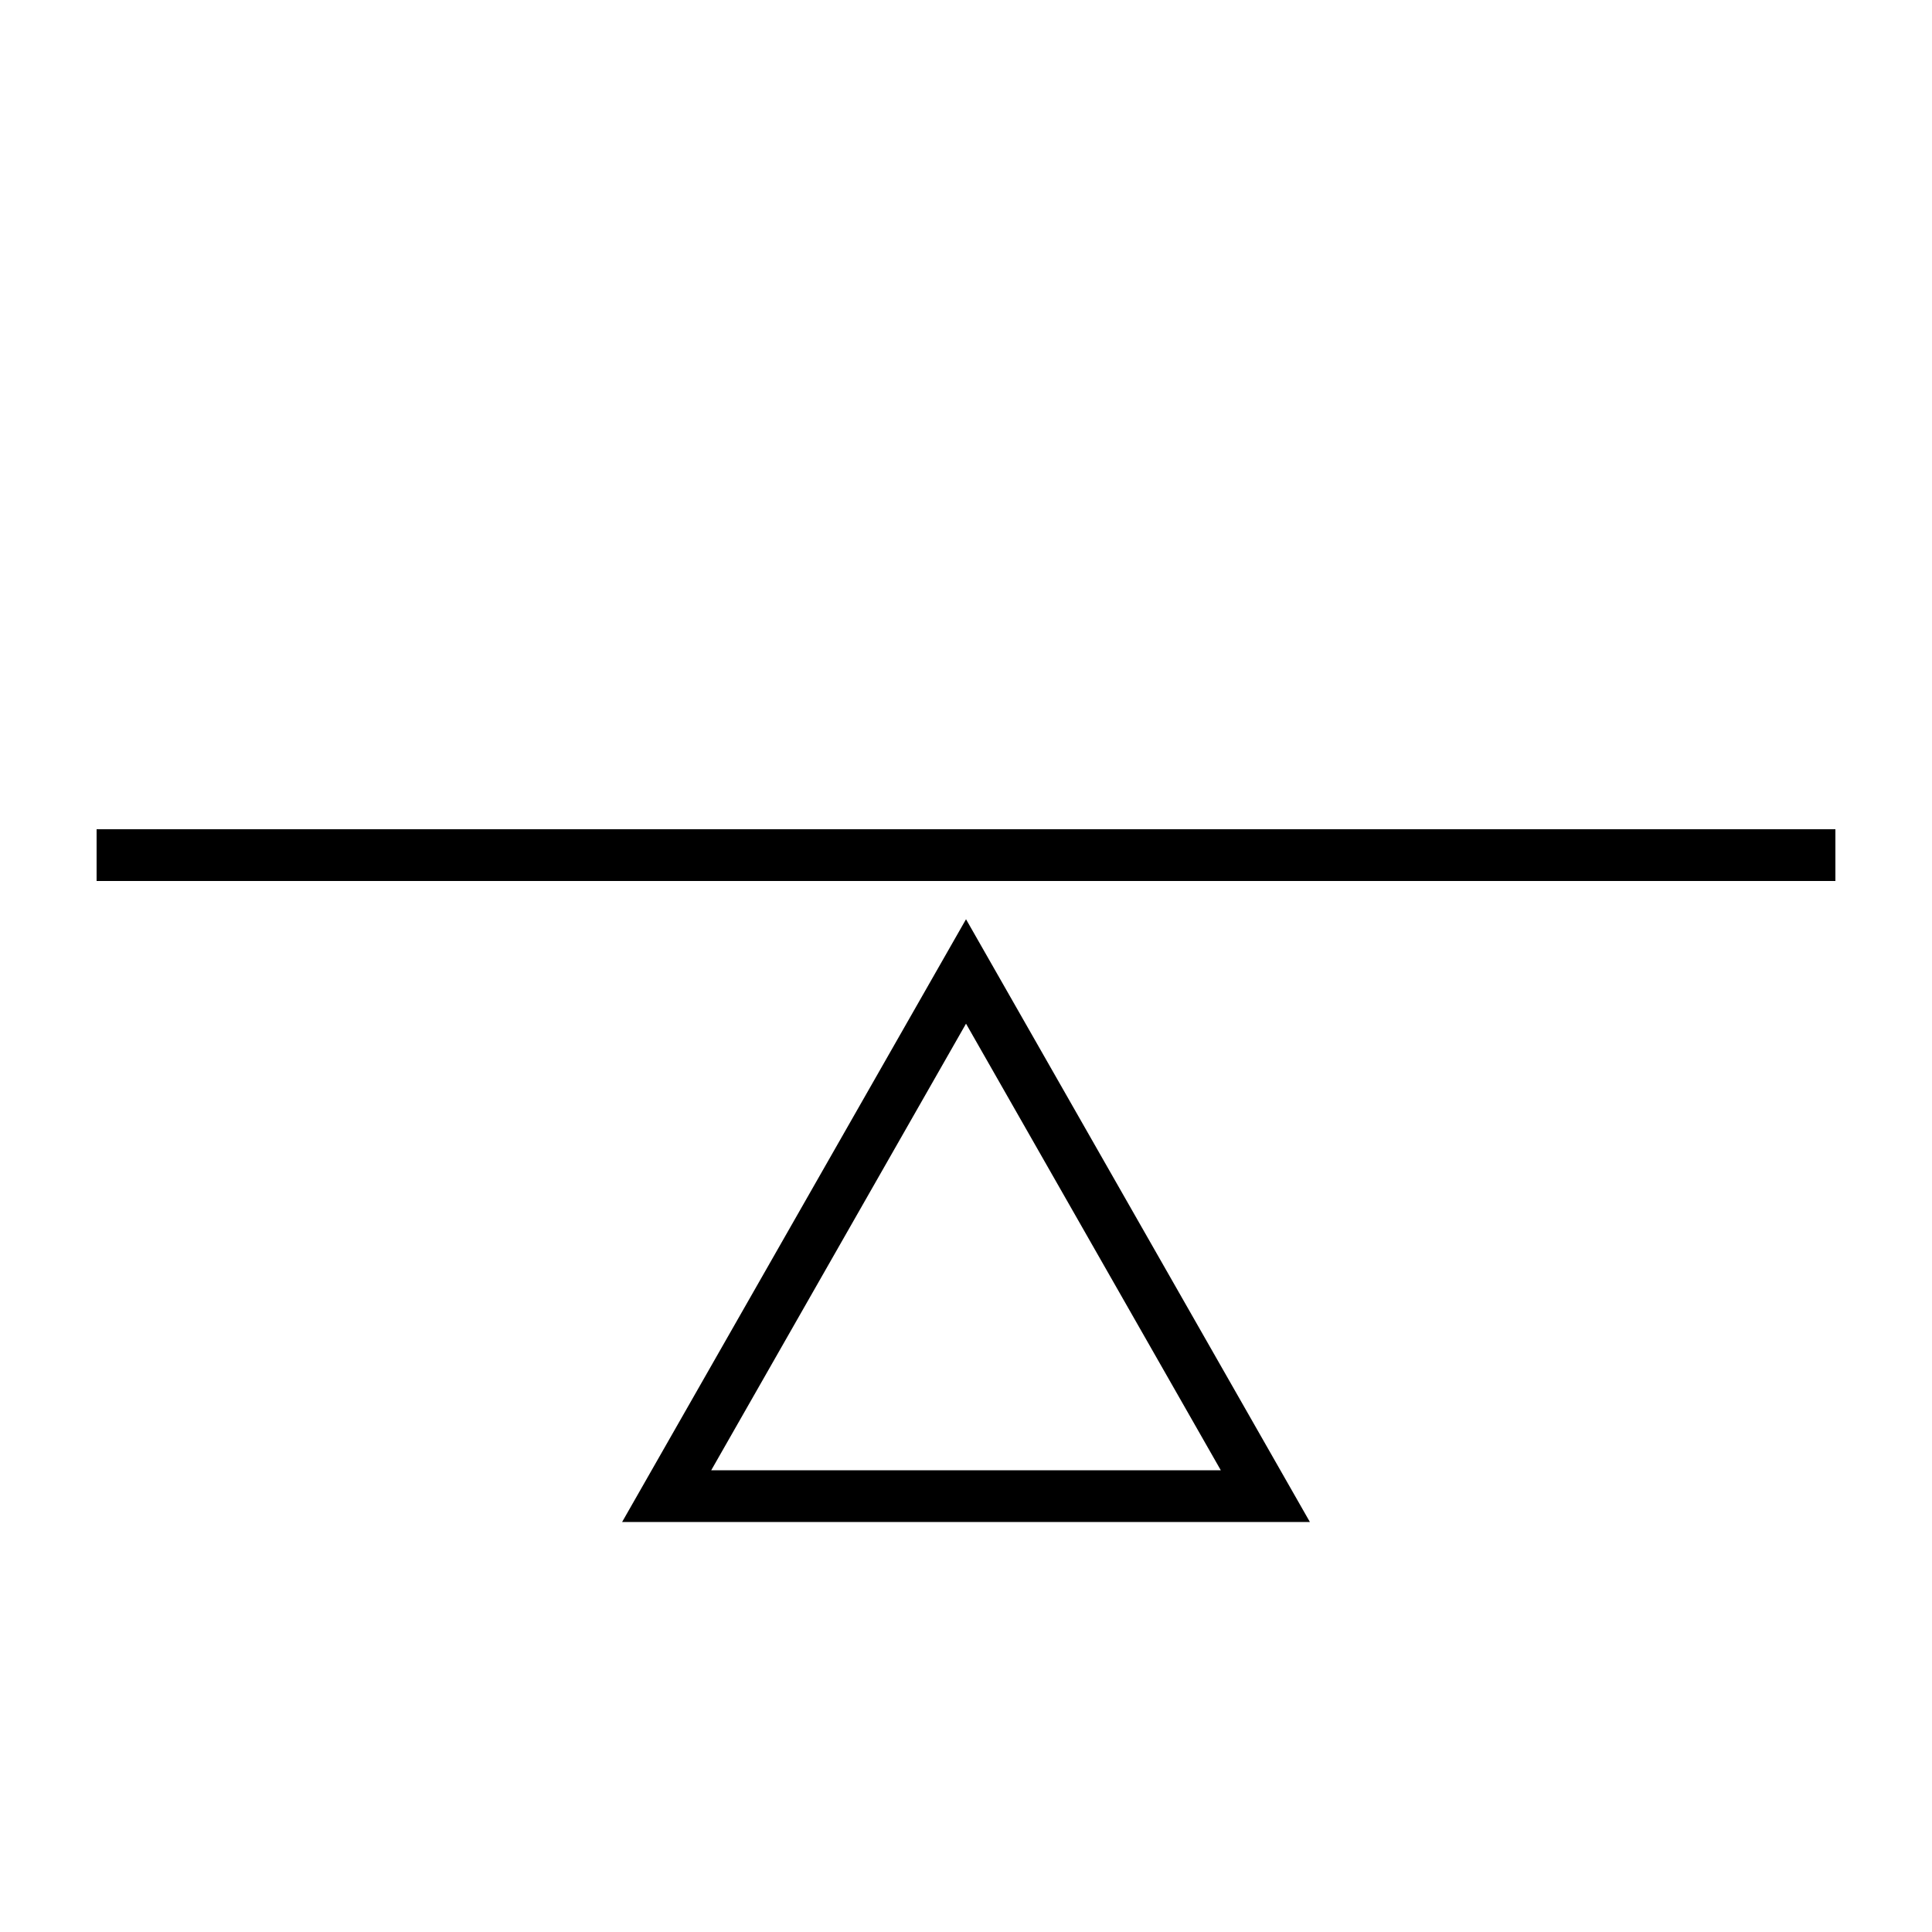
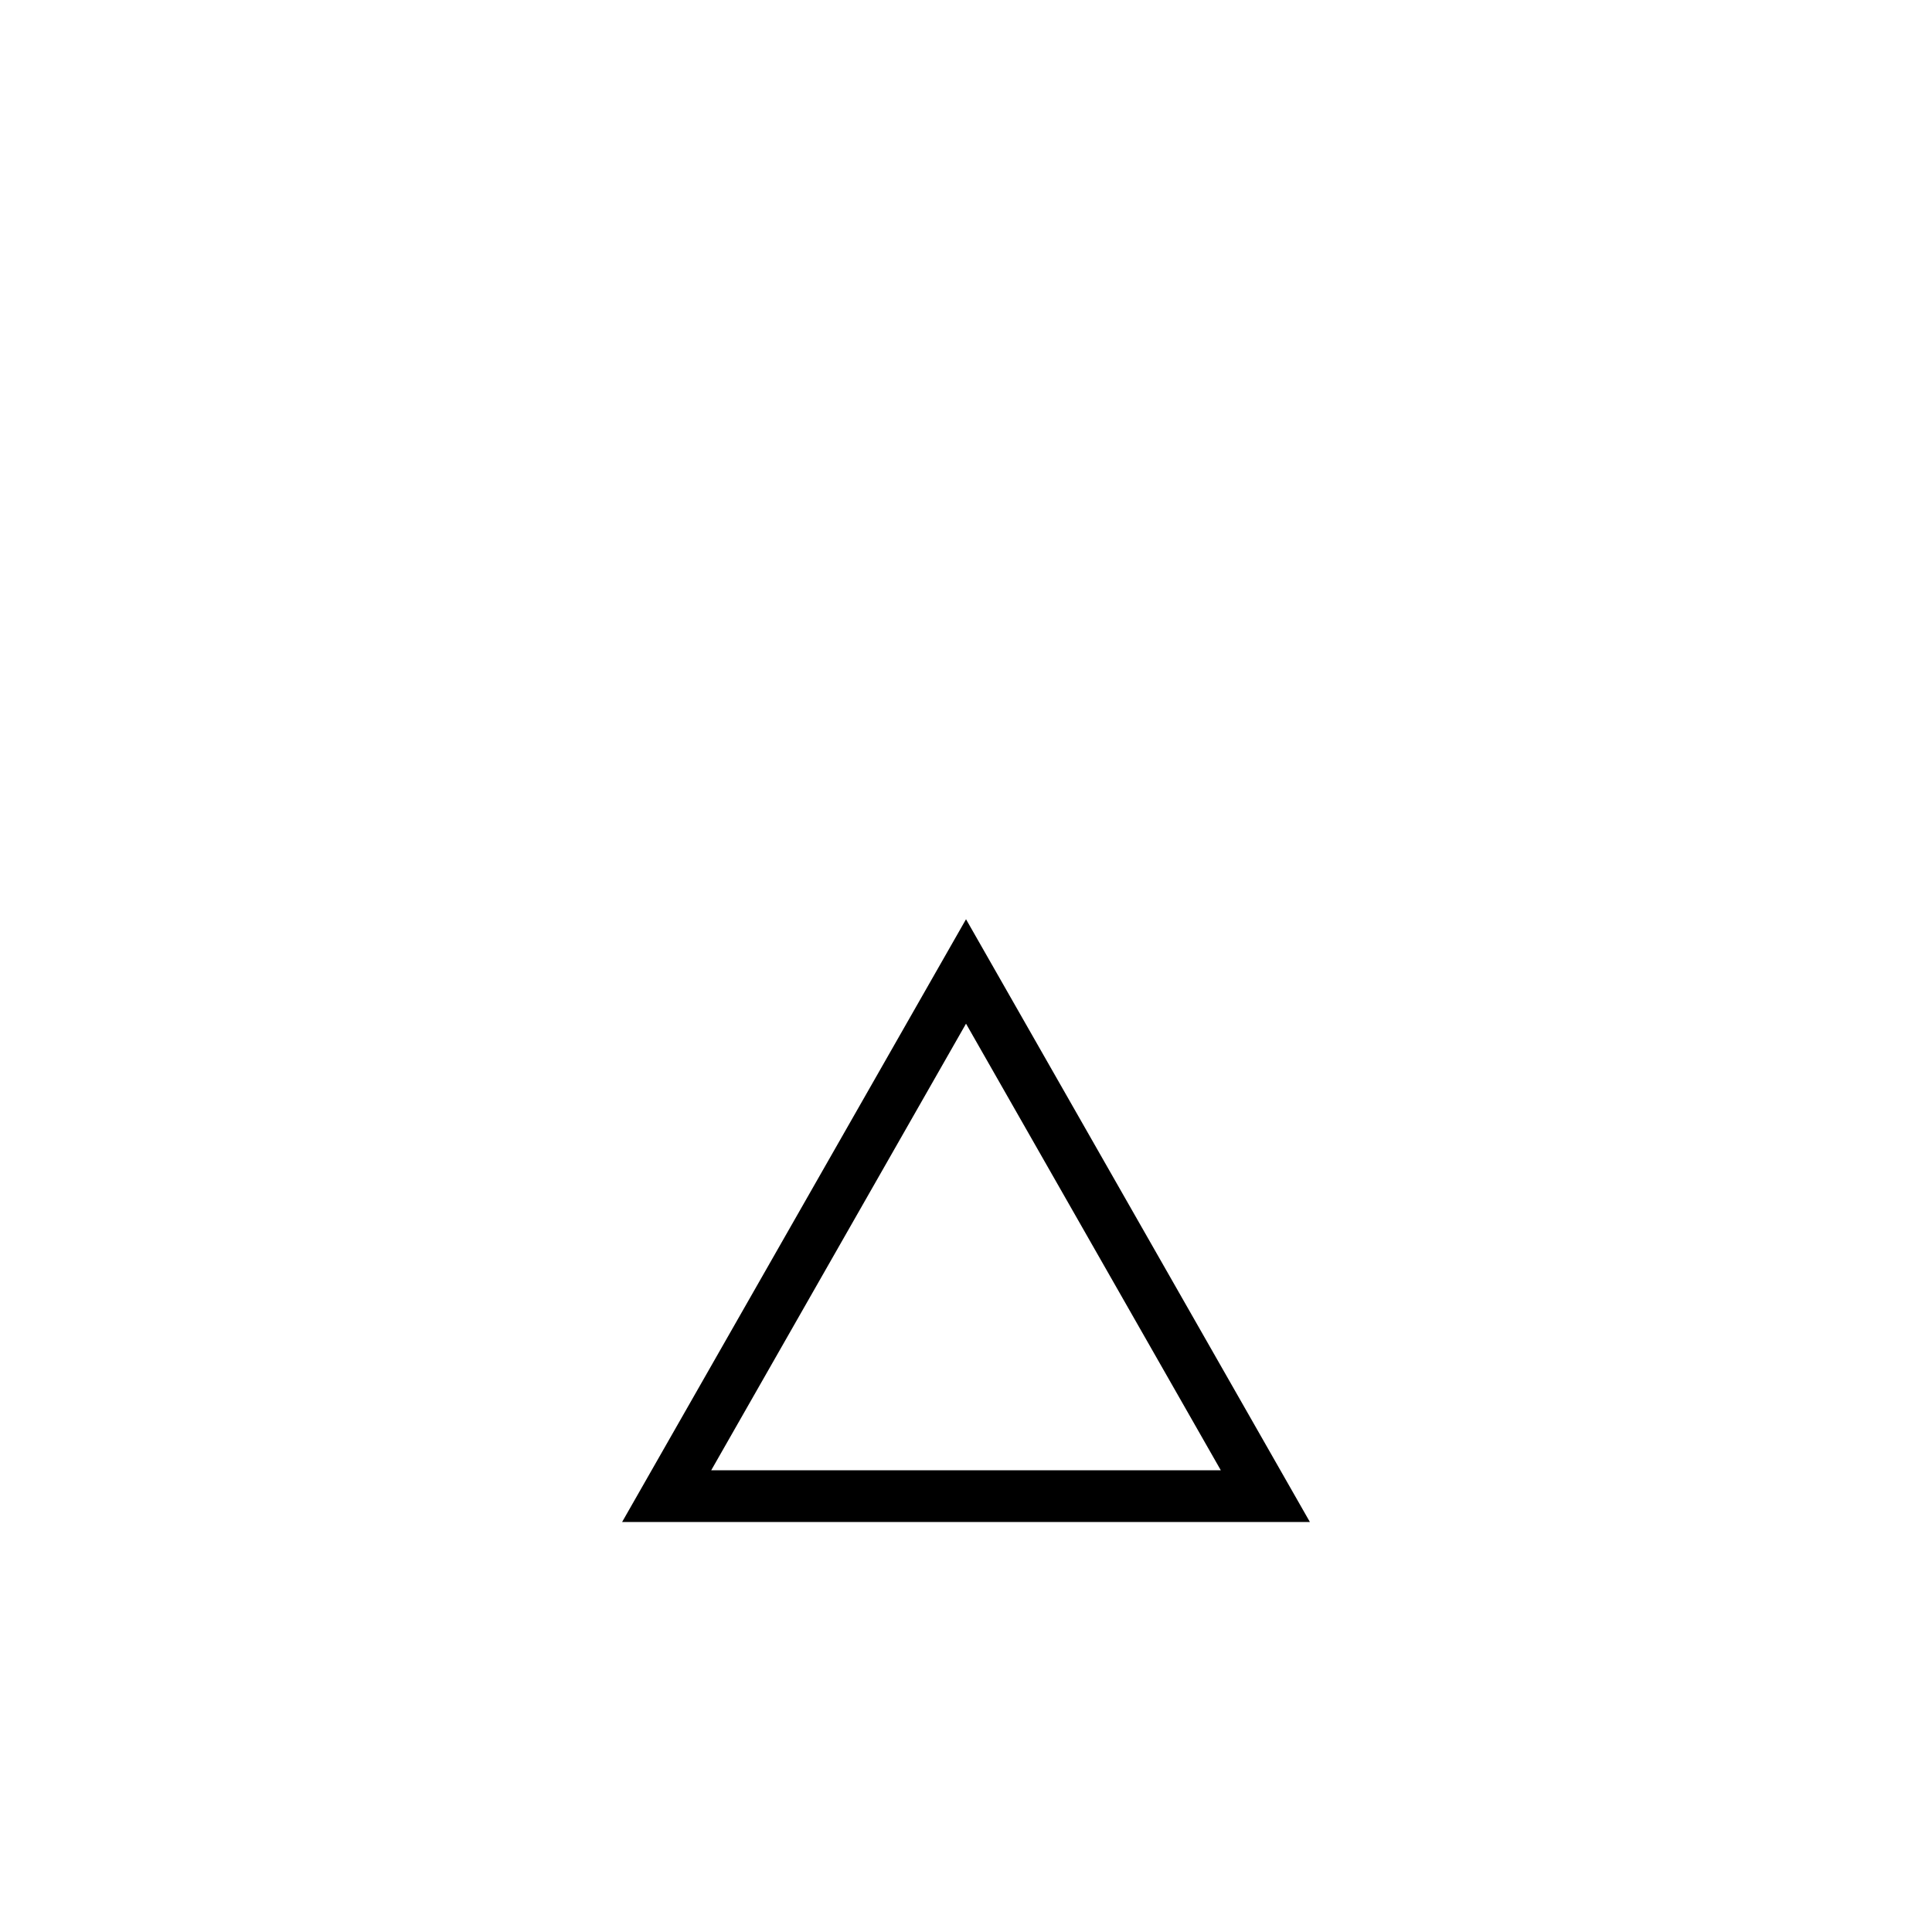
<svg xmlns="http://www.w3.org/2000/svg" width="112" height="112" viewBox="0 0 112 112" fill="none">
  <g clip-path="url(#clip0_118_2849)">
    <path d="M38.647 86.733L56.001 56.316L73.354 86.733H38.647Z" stroke="black" stroke-width="3" />
-     <line x1="5.6" y1="49.572" x2="106.4" y2="49.572" stroke="black" stroke-width="3" />
  </g>
  <defs>
    <clipPath id="clip0_118_2849">
      <rect width="112" height="112" fill="white" />
    </clipPath>
  </defs>
</svg>